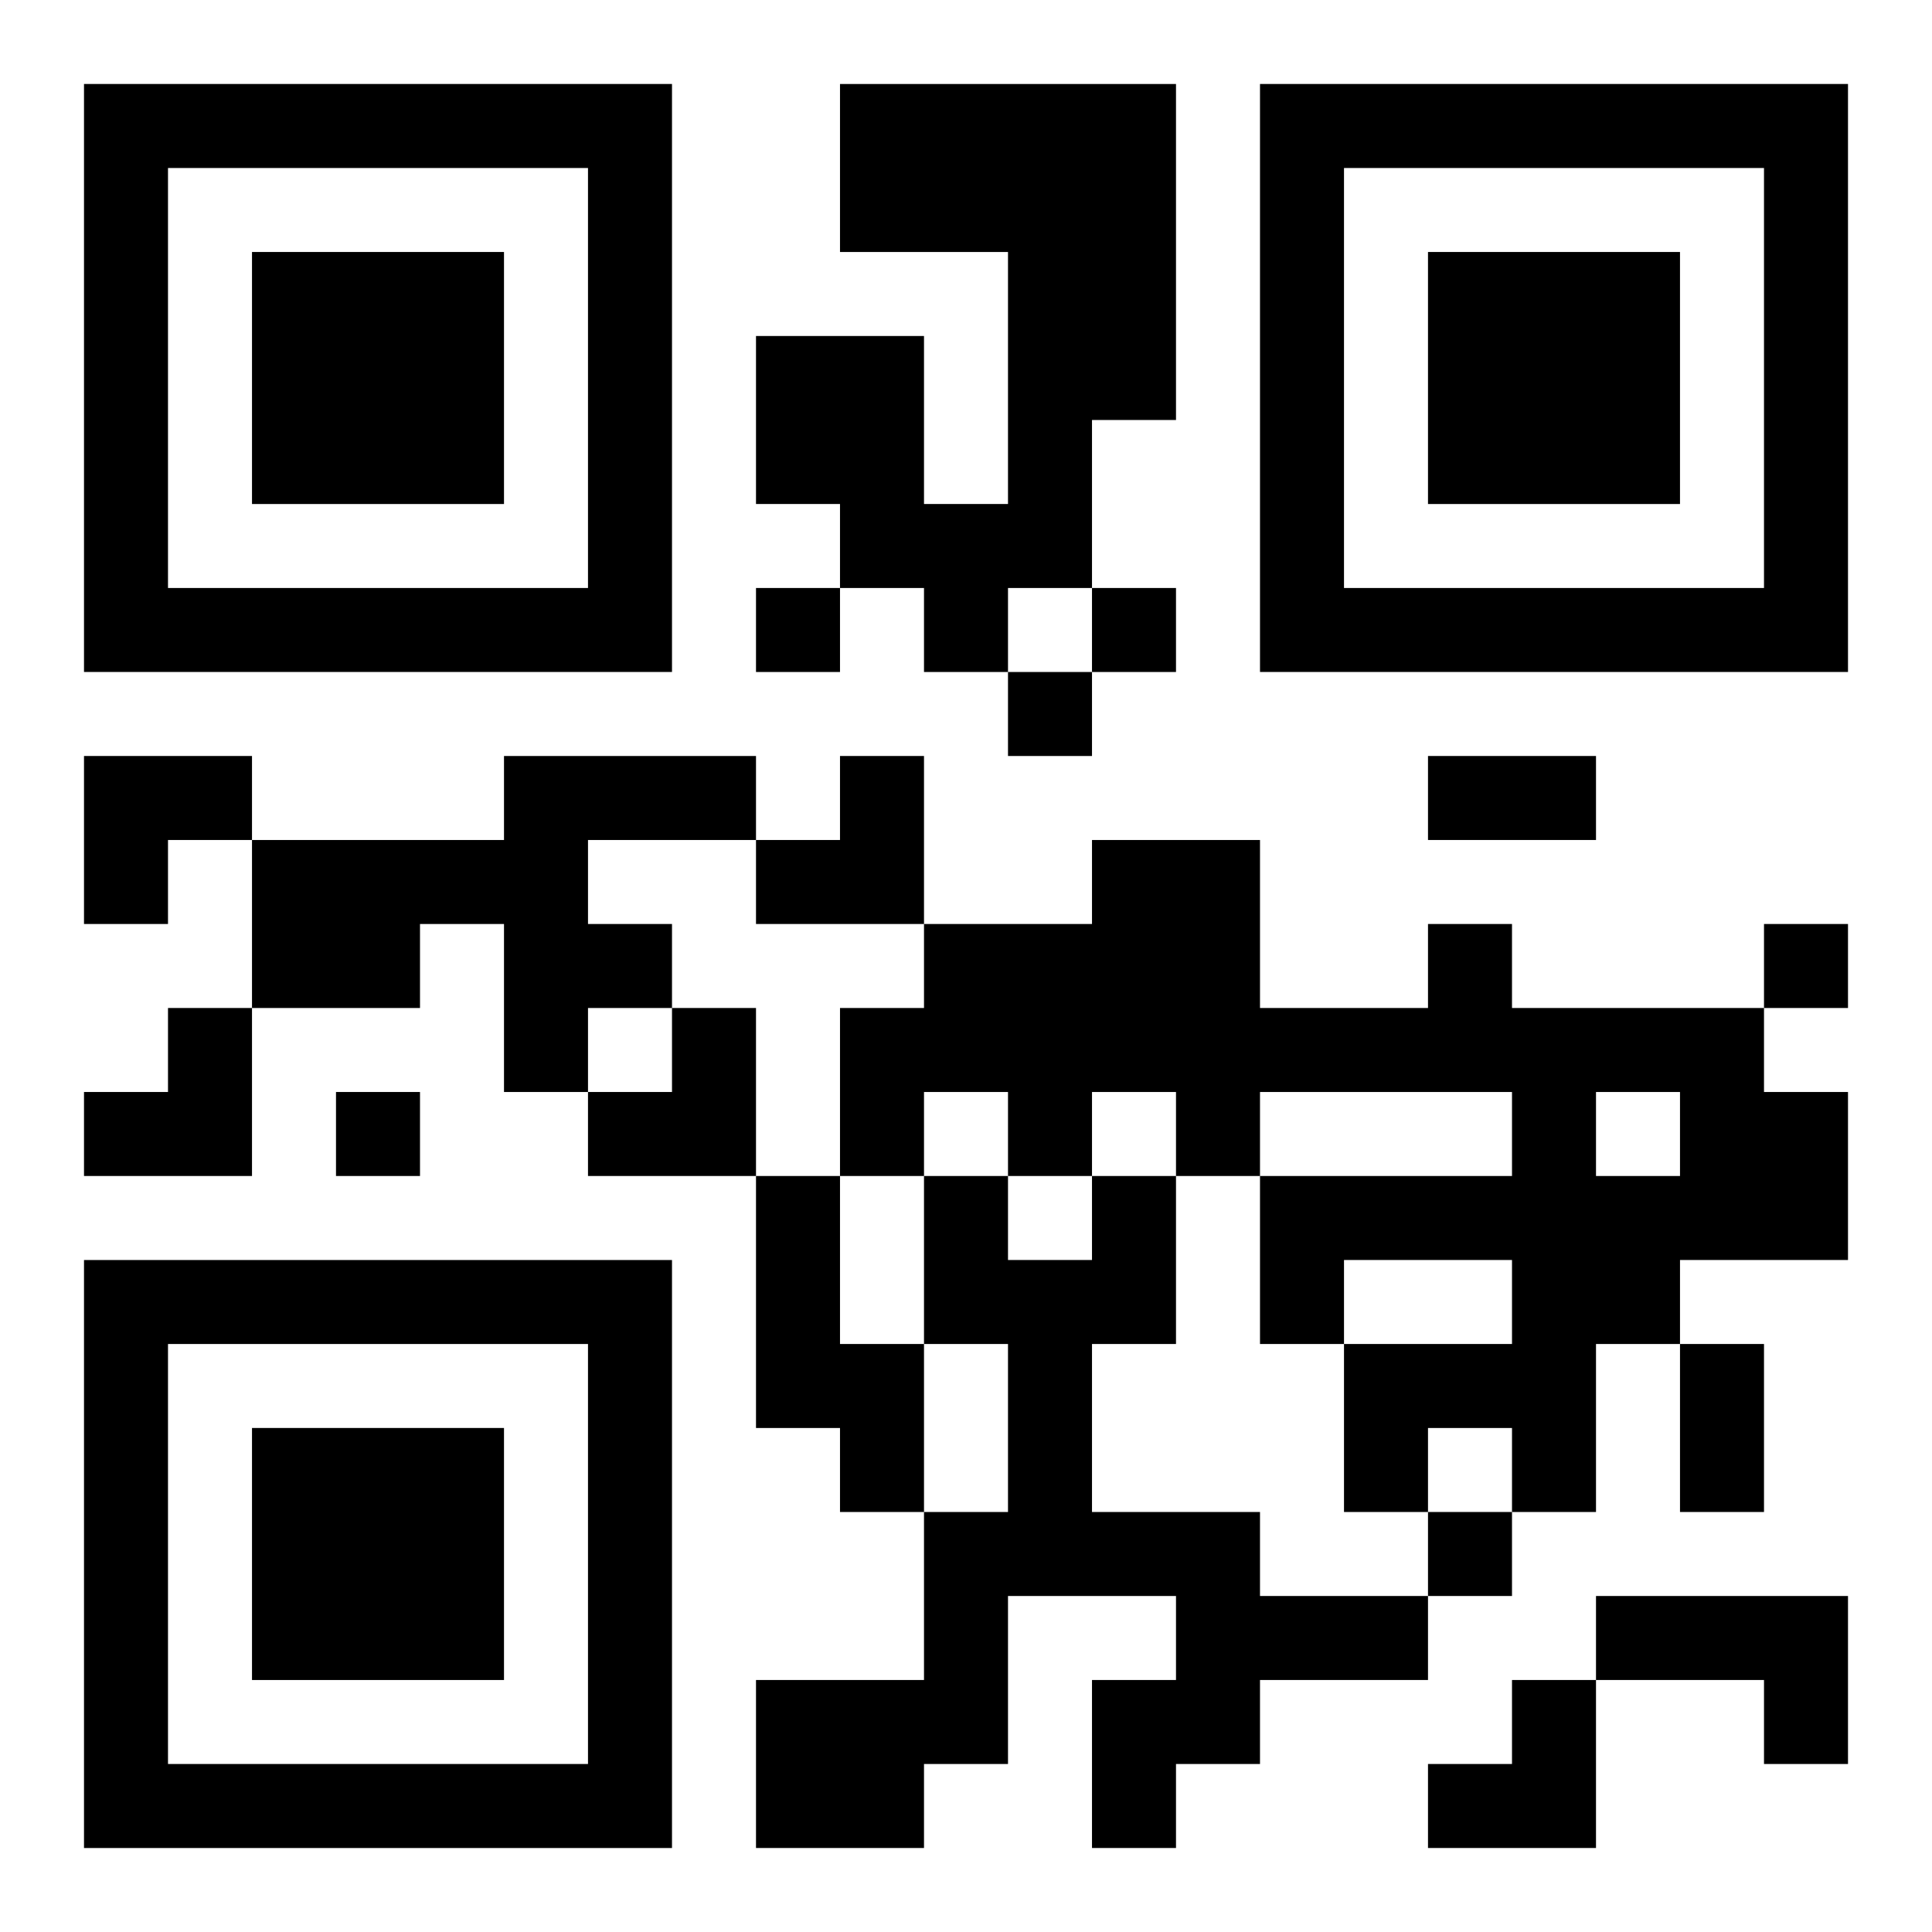
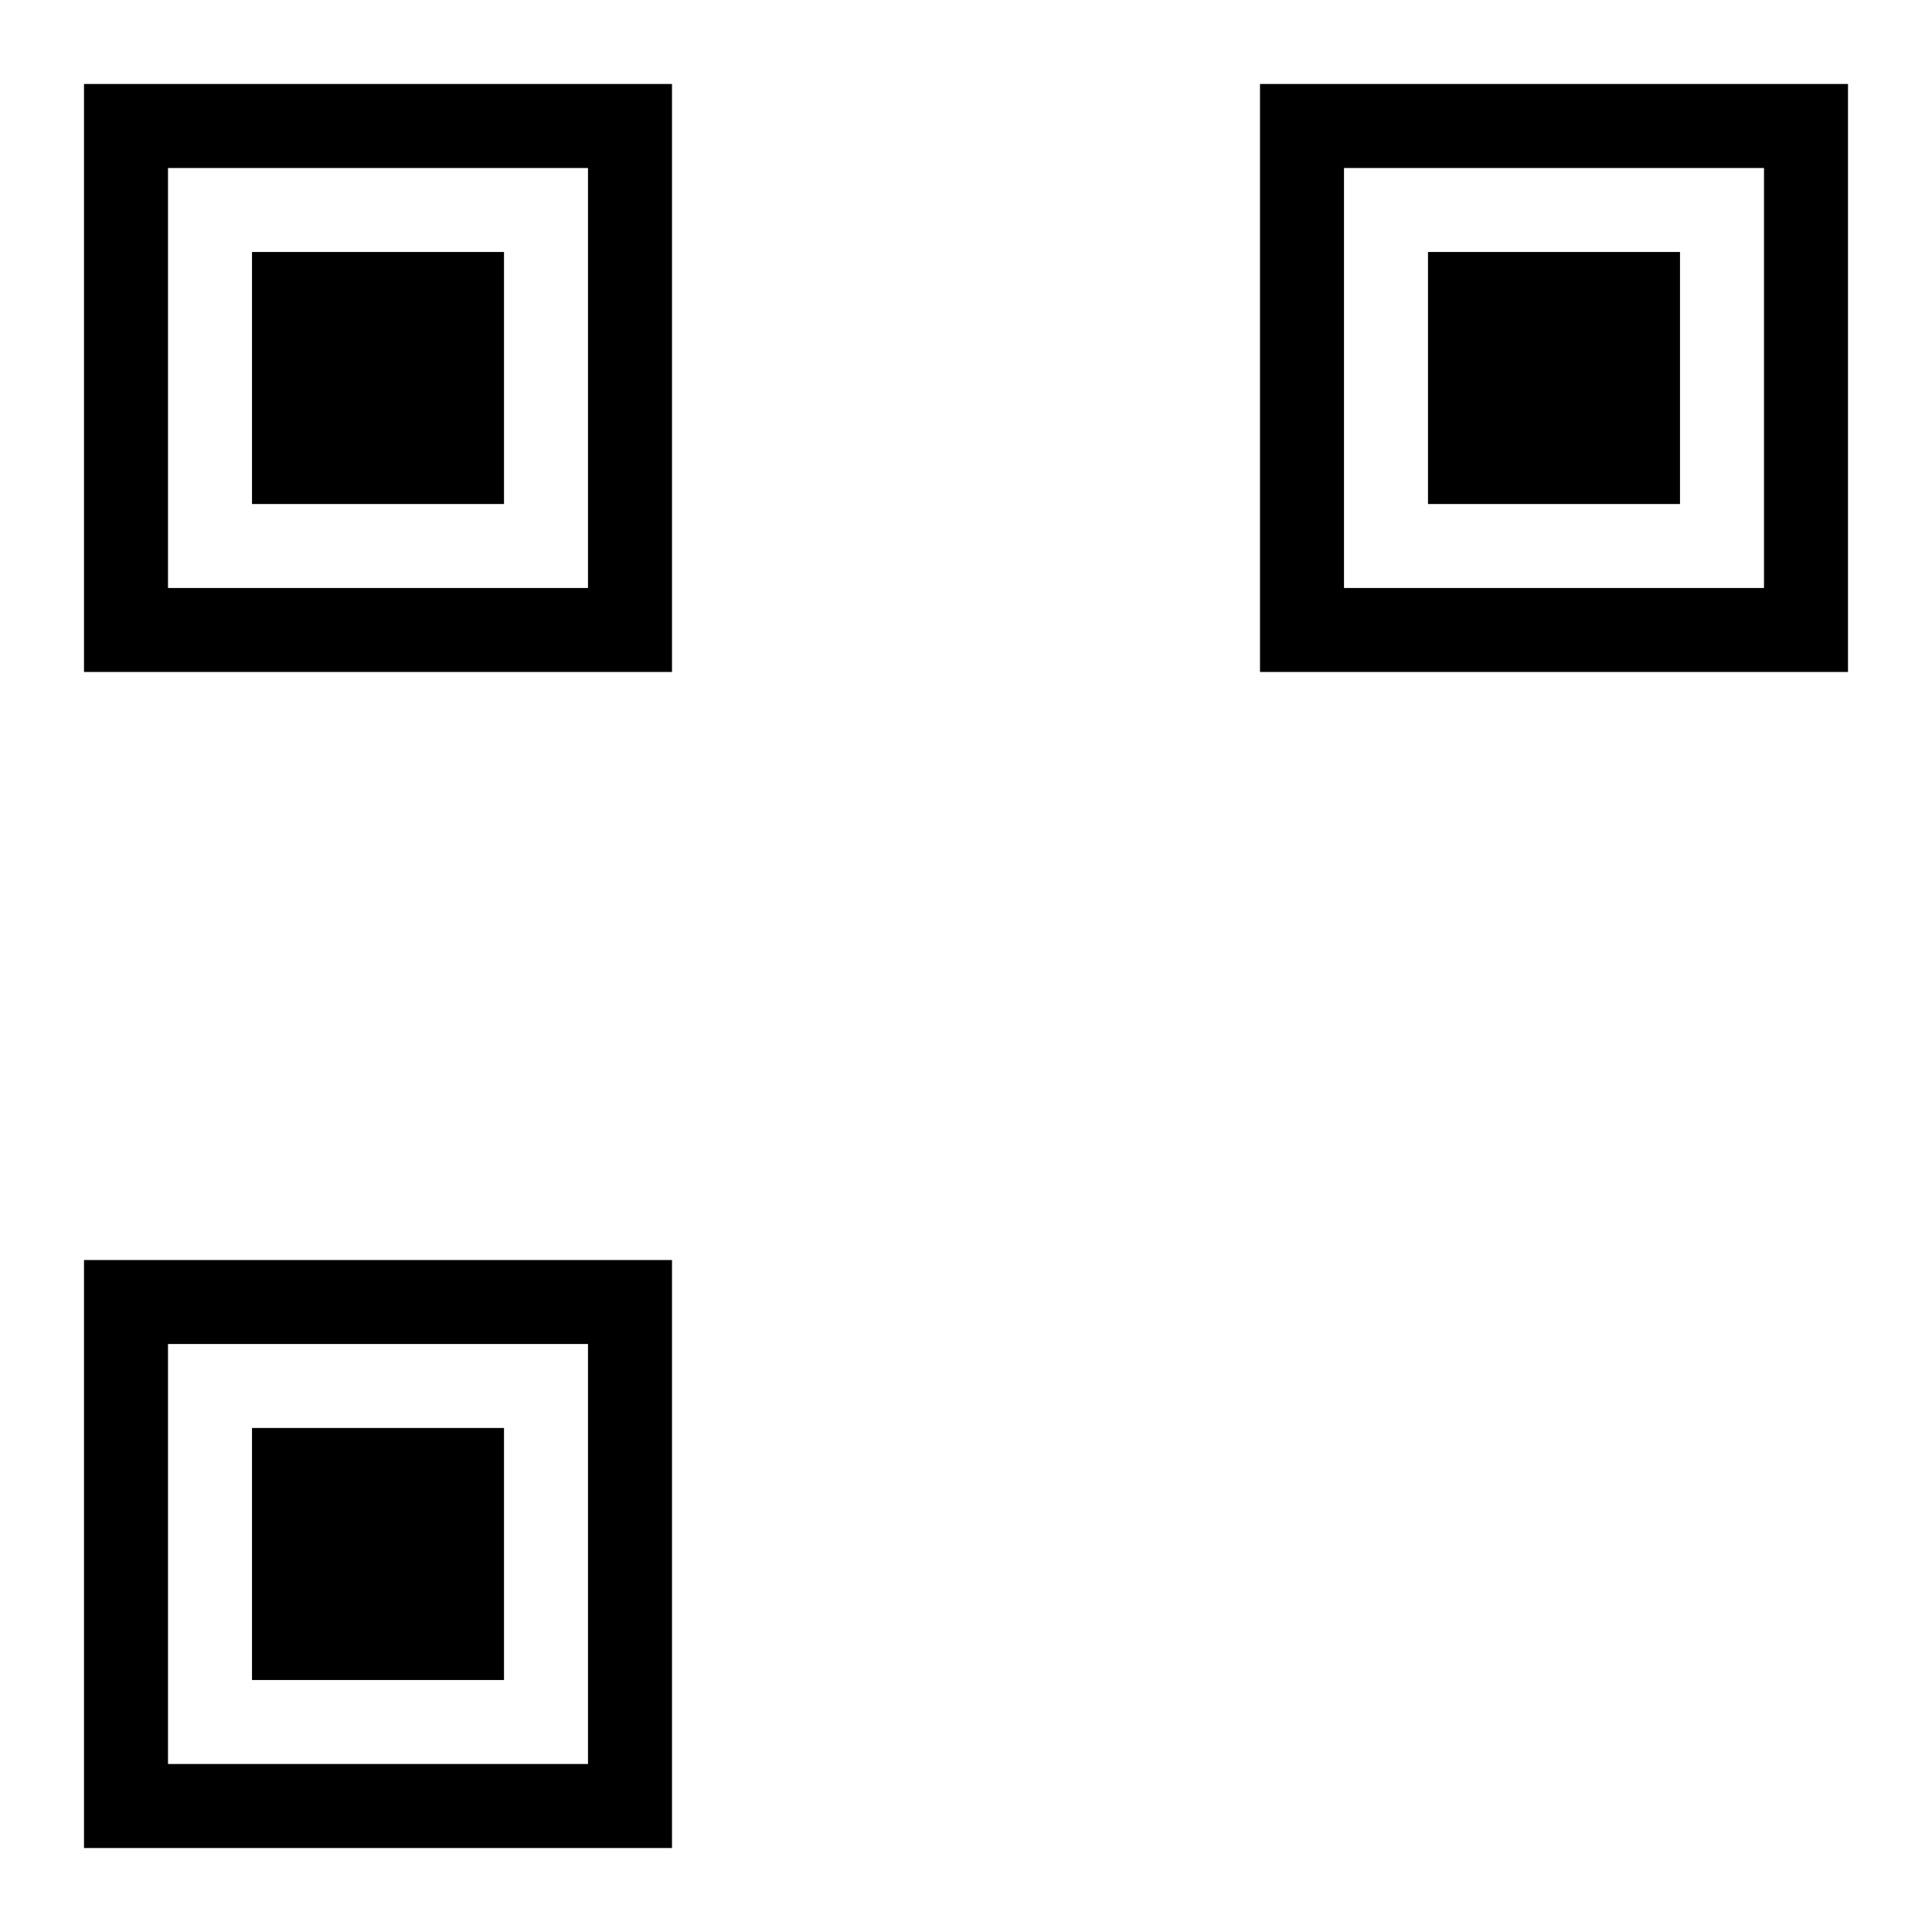
<svg xmlns="http://www.w3.org/2000/svg" xmlns:xlink="http://www.w3.org/1999/xlink" width="250" height="250" baseProfile="full" version="1.1" viewBox="-1 -1 23 23">
  <symbol id="a">
    <path d="m0 7v7h7v-7h-7zm1 1h5v5h-5v-5zm1 1v3h3v-3h-3z" />
  </symbol>
  <use y="-7" xlink:href="#a" />
  <use y="7" xlink:href="#a" />
  <use x="14" y="-7" xlink:href="#a" />
-   <path d="m9 0h4v4h-1v2h-1v1h-1v-1h-1v-1h-1v-2h2v2h1v-3h-2v-2m-4 8h3v1h-2v1h1v1h-1v1h-1v-2h-1v1h-2v-2h3v-1m11 2h1v1h3v1h1v2h-2v1h-1v2h-1v-1h-1v1h-1v-2h2v-1h-2v1h-1v-2h3v-1h-3v1h-1v-1h-1v1h-1v-1h-1v1h-1v-2h1v-1h2v-1h2v2h2v-1m2 2v1h1v-1h-1m-10 1h1v2h1v2h-1v-1h-1v-3m4 0h1v2h-1v2h2v1h2v1h-2v1h-1v1h-1v-2h1v-1h-2v2h-1v1h-2v-2h2v-2h1v-2h-1v-2h1v1h1v-1m6 5h3v2h-1v-1h-2v-1m-10-12v1h1v-1h-1m4 0v1h1v-1h-1m-1 1v1h1v-1h-1m9 3v1h1v-1h-1m-17 2v1h1v-1h-1m13 5v1h1v-1h-1m0-9h2v1h-2v-1m3 7h1v2h-1v-2m-19-7h2v1h-1v1h-1zm8 0m1 0h1v2h-2v-1h1zm-9 3m1 0h1v2h-2v-1h1zm5 0m1 0h1v2h-2v-1h1zm9 8m1 0h1v2h-2v-1h1z" />
</svg>